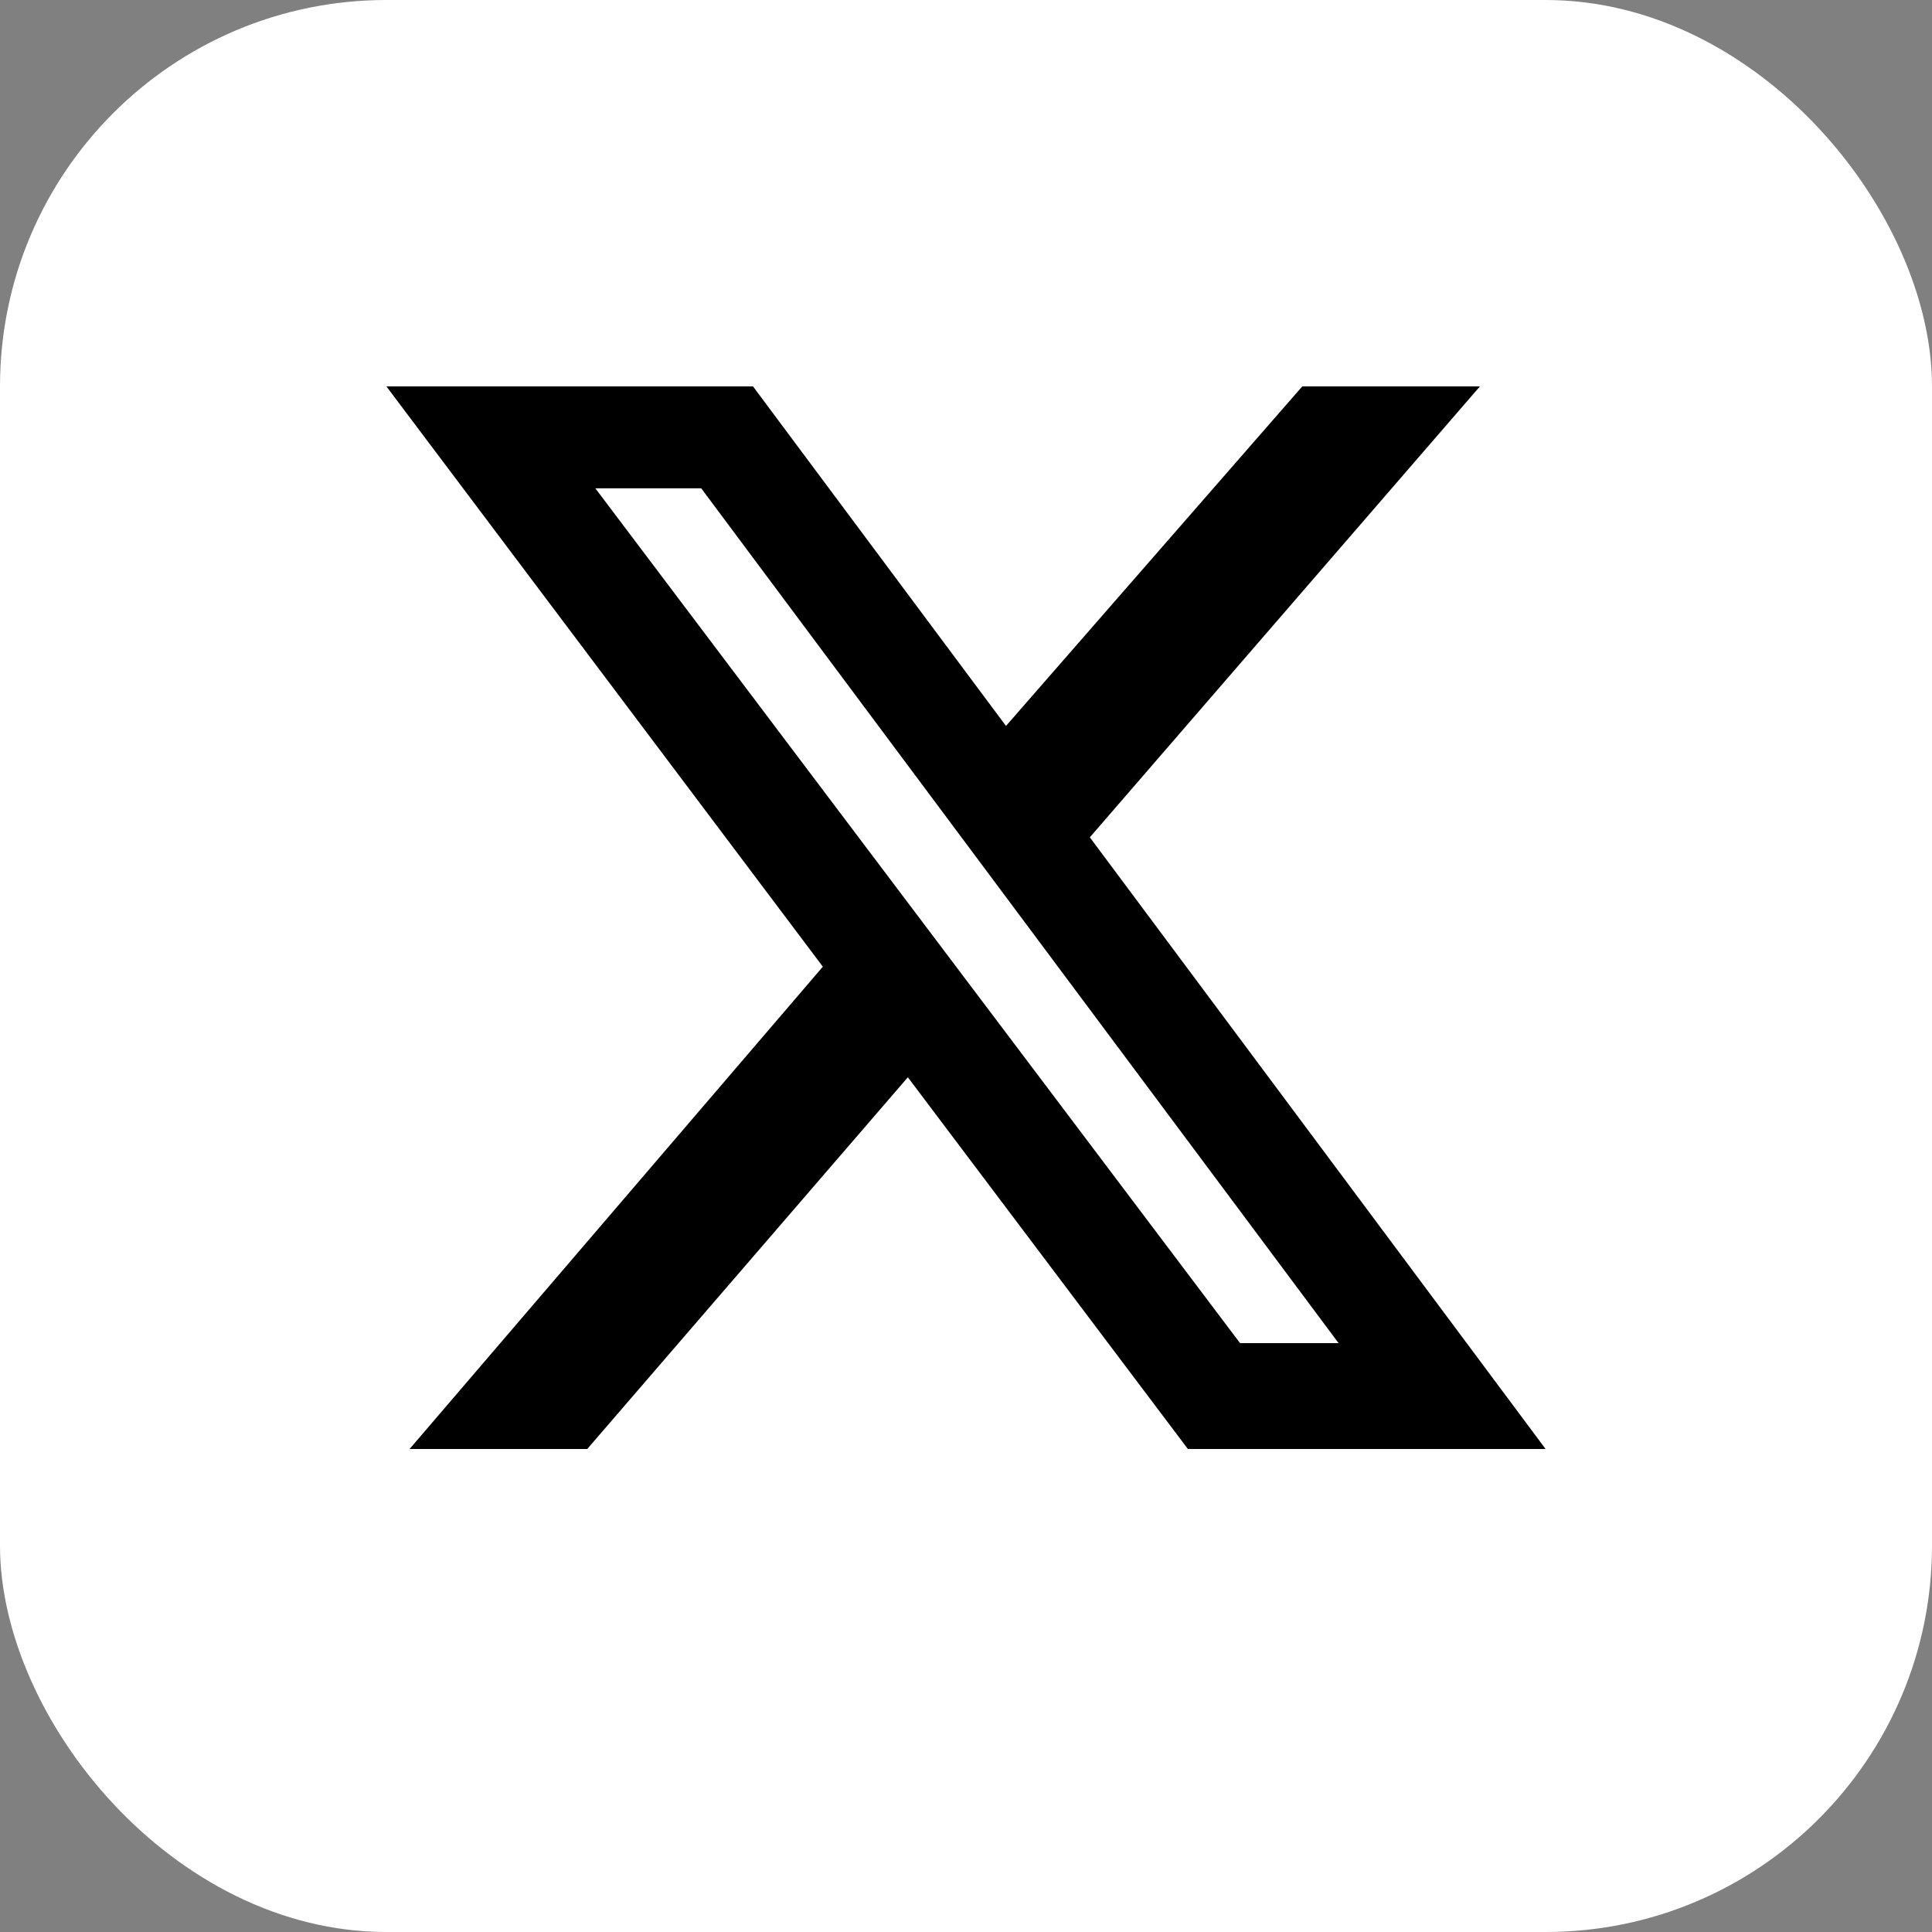
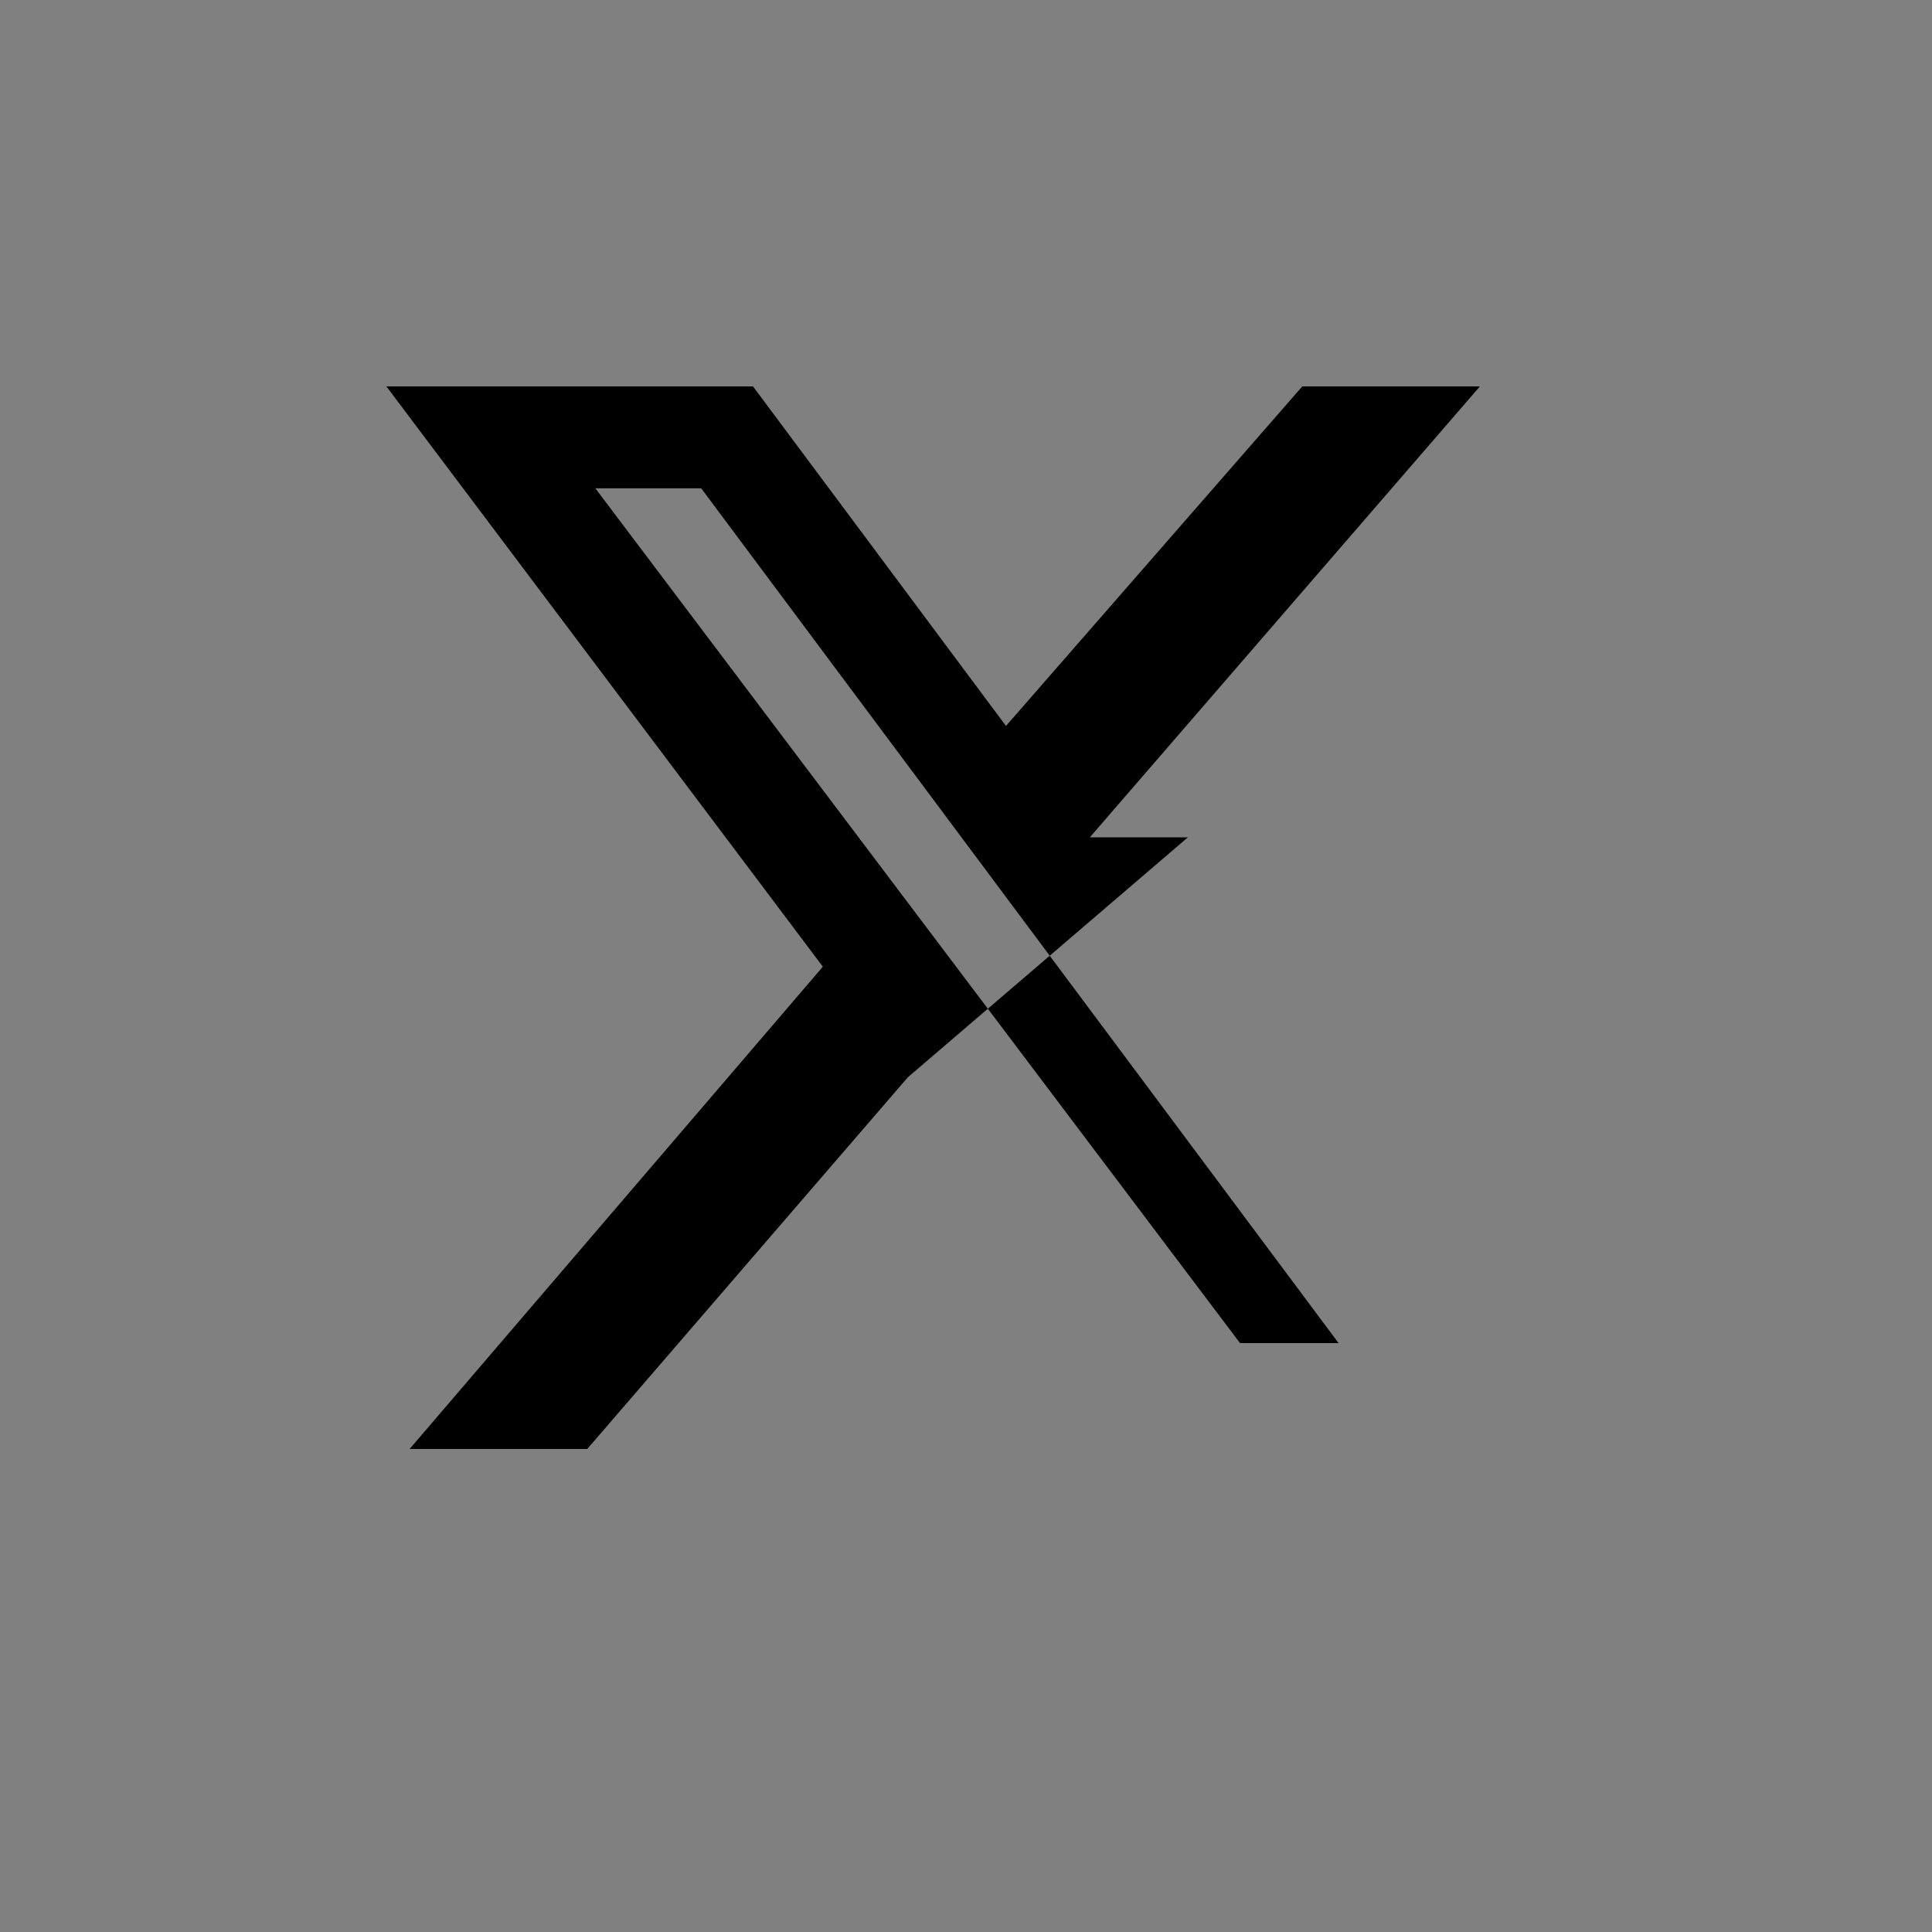
<svg xmlns="http://www.w3.org/2000/svg" width="20" height="20" viewBox="0 0 20 20" fill="none">
  <rect x="0" y="0" width="20" height="20" fill="#808080" stroke="none" />
-   <rect width="20" height="20" rx="4" fill="white" />
-   <path d="M13.481 4H15.32L11.282 8.668L16 15H12.297L9.398 11.152L6.079 15H4.24L8.518 10.007L4 4H7.795L10.414 7.515L13.481 4ZM12.837 13.904H13.857L7.259 5.055H6.163L12.837 13.904Z" fill="black" />
+   <path d="M13.481 4H15.32L11.282 8.668H12.297L9.398 11.152L6.079 15H4.24L8.518 10.007L4 4H7.795L10.414 7.515L13.481 4ZM12.837 13.904H13.857L7.259 5.055H6.163L12.837 13.904Z" fill="black" />
</svg>